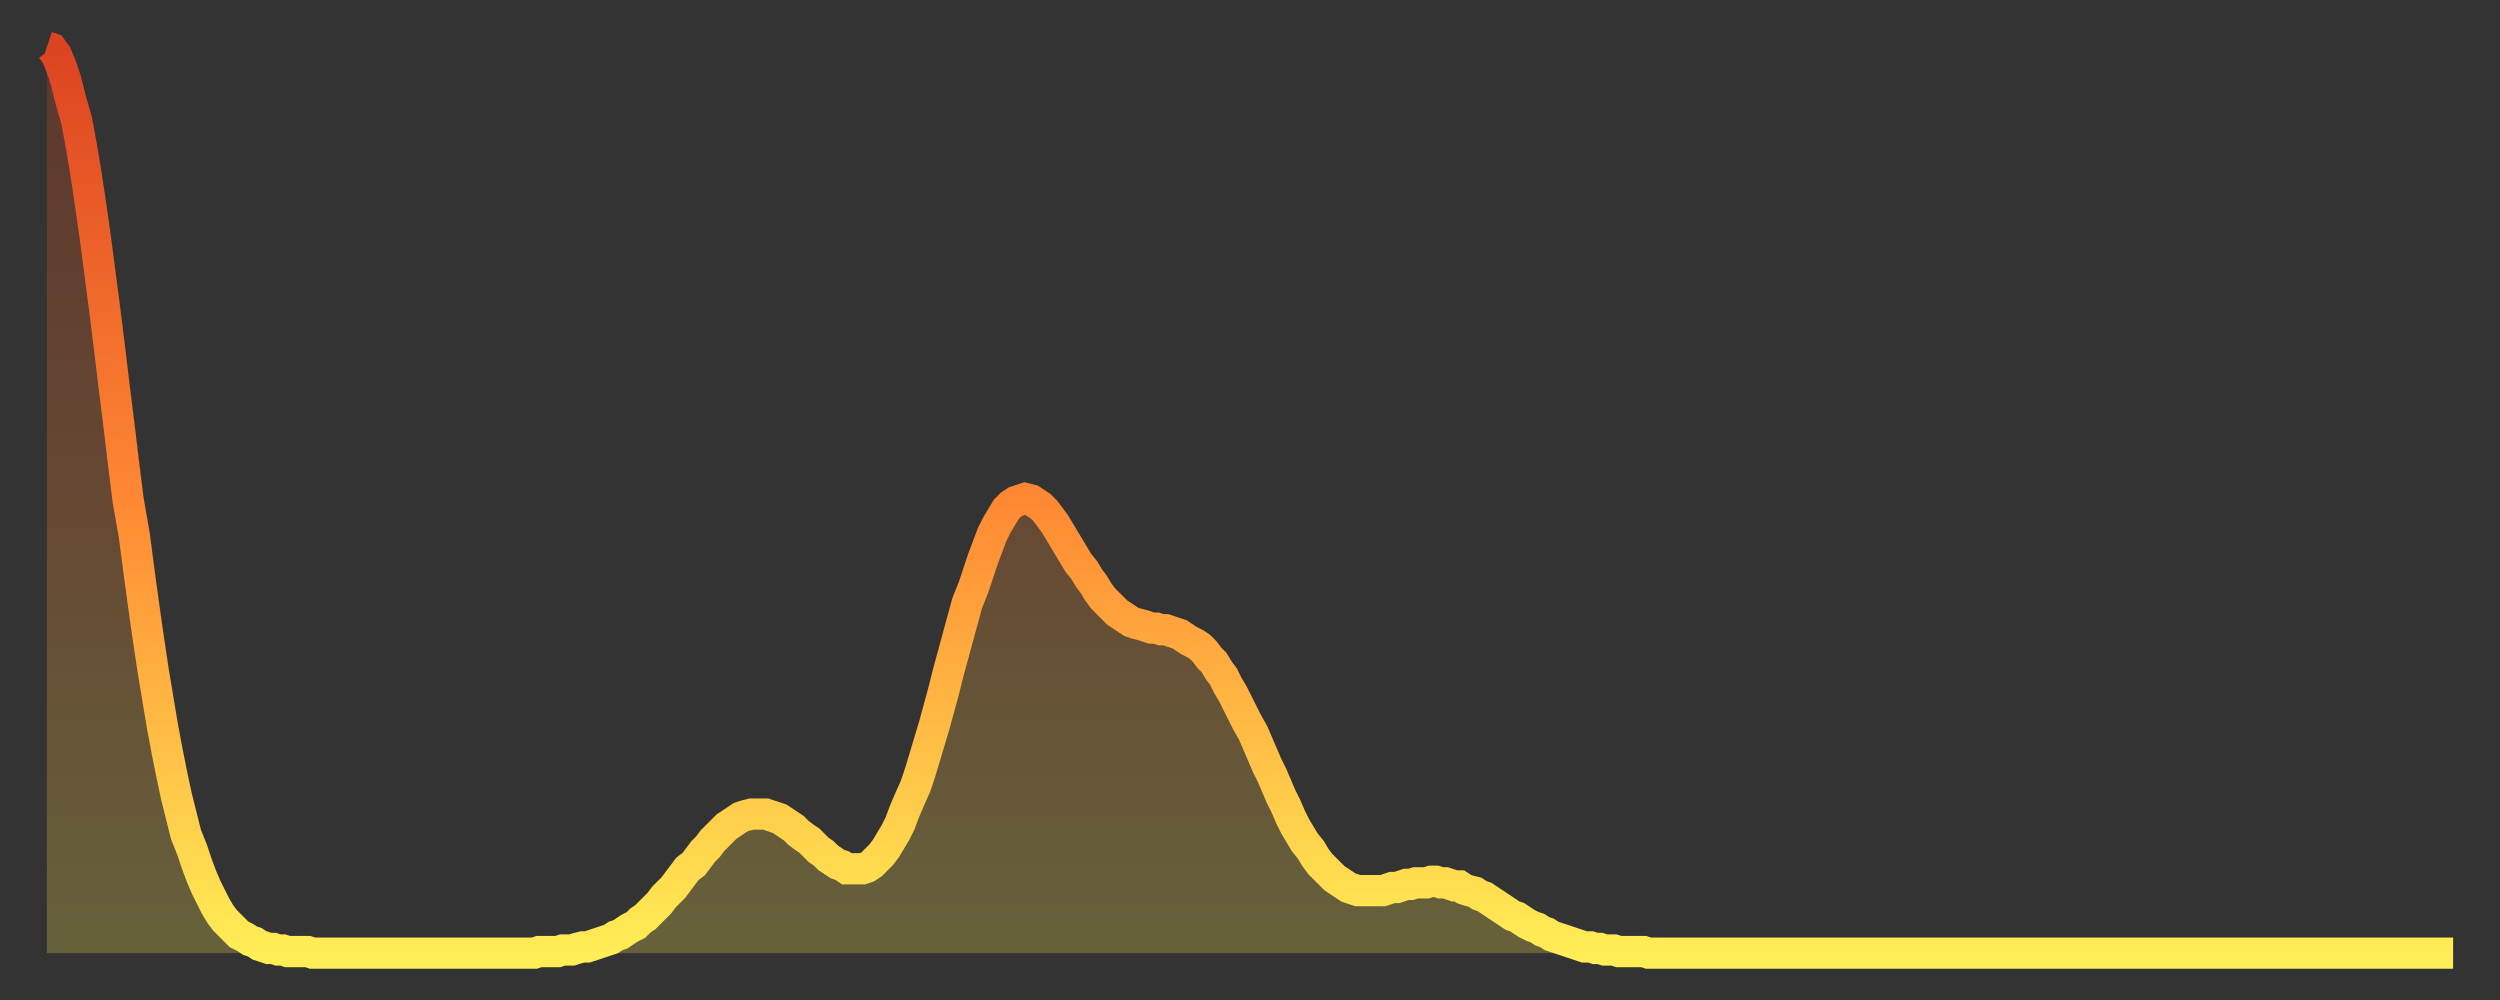
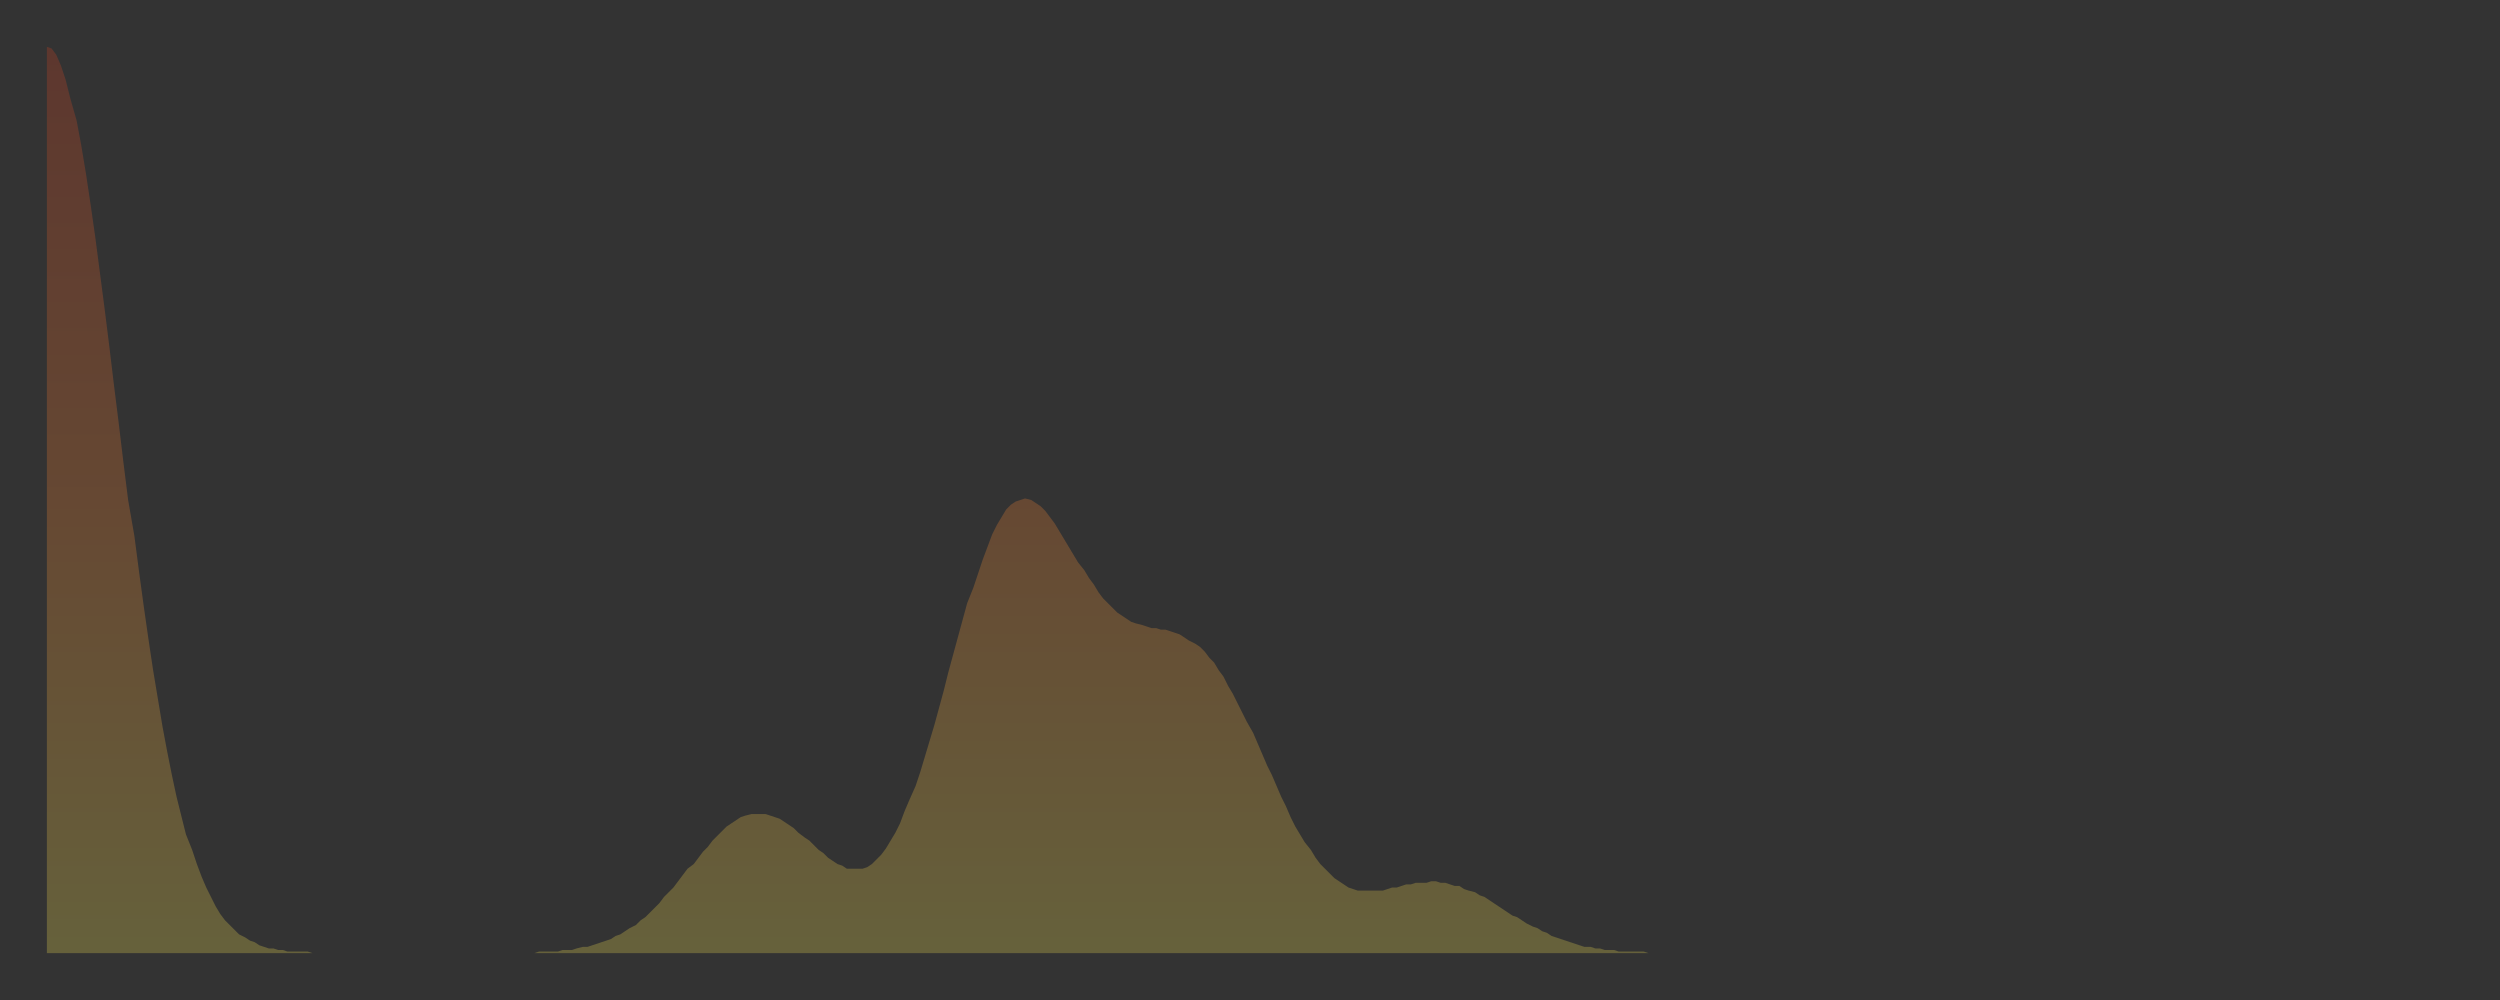
<svg xmlns="http://www.w3.org/2000/svg" baseProfile="full" height="64" version="1.1" width="160">
  <rect width="100%" height="100%" fill="#333333" stroke="none" />
  <defs>
    <linearGradient id="id18128" x1="0" x2="0" y1="0" y2="1">
      <stop offset="0%" stop-color="#dc4321" />
      <stop offset="50%" stop-color="#ff8833" />
      <stop offset="100%" stop-color="#ffee55" />
    </linearGradient>
  </defs>
  <g transform="translate(3,3)">
    <g>
-       <path d="M 0.0 0.0 0.3 0.1 0.6 0.5 0.9 1.2 1.2 2.1 1.5 3.3 1.9 4.7 2.2 6.3 2.5 8.1 2.8 10.1 3.1 12.2 3.4 14.5 3.7 16.8 4.0 19.2 4.3 21.7 4.6 24.1 4.9 26.6 5.2 29.0 5.6 31.3 5.9 33.6 6.2 35.8 6.5 37.9 6.8 39.9 7.1 41.7 7.4 43.5 7.7 45.1 8.0 46.6 8.3 48.0 8.6 49.2 8.9 50.4 9.3 51.4 9.6 52.3 9.9 53.1 10.2 53.8 10.5 54.4 10.8 55.0 11.1 55.5 11.4 55.9 11.7 56.2 12.0 56.5 12.3 56.8 12.7 57.0 13.0 57.2 13.3 57.3 13.6 57.5 13.9 57.6 14.2 57.7 14.5 57.7 14.8 57.8 15.1 57.8 15.4 57.9 15.7 57.9 16.0 57.9 16.4 57.9 16.7 57.9 17.0 58.0 17.3 58.0 17.6 58.0 17.9 58.0 18.2 58.0 18.5 58.0 18.8 58.0 19.1 58.0 19.4 58.0 19.8 58.0 20.1 58.0 20.4 58.0 20.7 58.0 21.0 58.0 21.3 58.0 21.6 58.0 21.9 58.0 22.2 58.0 22.5 58.0 22.8 58.0 23.1 58.0 23.5 58.0 23.8 58.0 24.1 58.0 24.4 58.0 24.7 58.0 25.0 58.0 25.3 58.0 25.6 58.0 25.9 58.0 26.2 58.0 26.5 58.0 26.8 58.0 27.2 58.0 27.5 58.0 27.8 58.0 28.1 58.0 28.4 58.0 28.7 58.0 29.0 58.0 29.3 58.0 29.6 58.0 29.9 58.0 30.2 58.0 30.6 58.0 30.9 58.0 31.2 58.0 31.5 57.9 31.8 57.9 32.1 57.9 32.4 57.9 32.7 57.9 33.0 57.8 33.3 57.8 33.6 57.8 33.9 57.7 34.3 57.6 34.6 57.6 34.9 57.5 35.2 57.4 35.5 57.3 35.8 57.2 36.1 57.1 36.4 56.9 36.7 56.8 37.0 56.6 37.3 56.4 37.7 56.2 38.0 55.9 38.3 55.7 38.6 55.4 38.9 55.1 39.2 54.8 39.5 54.4 39.8 54.1 40.1 53.8 40.4 53.4 40.7 53.0 41.0 52.6 41.4 52.3 41.7 51.9 42.0 51.5 42.3 51.2 42.6 50.8 42.9 50.5 43.2 50.2 43.5 49.9 43.8 49.7 44.1 49.5 44.4 49.3 44.7 49.2 45.1 49.1 45.4 49.1 45.7 49.1 46.0 49.1 46.3 49.2 46.6 49.3 46.9 49.4 47.2 49.6 47.5 49.8 47.8 50.0 48.1 50.3 48.5 50.6 48.8 50.8 49.1 51.1 49.4 51.4 49.7 51.6 50.0 51.9 50.3 52.1 50.6 52.3 50.9 52.4 51.2 52.6 51.5 52.6 51.8 52.6 52.2 52.6 52.5 52.5 52.8 52.3 53.1 52.0 53.4 51.7 53.7 51.3 54.0 50.8 54.3 50.3 54.6 49.7 54.9 48.9 55.2 48.2 55.6 47.3 55.9 46.4 56.2 45.4 56.5 44.4 56.8 43.4 57.1 42.3 57.4 41.2 57.7 40.0 58.0 38.9 58.3 37.8 58.6 36.7 58.9 35.6 59.3 34.6 59.6 33.7 59.9 32.8 60.2 32.0 60.5 31.2 60.8 30.6 61.1 30.1 61.4 29.6 61.7 29.3 62.0 29.1 62.3 29.0 62.6 28.9 63.0 29.0 63.3 29.2 63.6 29.4 63.9 29.7 64.2 30.1 64.5 30.5 64.8 31.0 65.1 31.5 65.4 32.0 65.7 32.5 66.0 33.0 66.4 33.5 66.7 34.0 67.0 34.4 67.3 34.9 67.6 35.3 67.9 35.6 68.2 35.9 68.5 36.2 68.8 36.4 69.1 36.6 69.4 36.8 69.7 36.9 70.1 37.0 70.4 37.1 70.7 37.2 71.0 37.2 71.3 37.3 71.6 37.3 71.9 37.4 72.2 37.5 72.5 37.6 72.8 37.8 73.1 38.0 73.5 38.2 73.8 38.4 74.1 38.7 74.4 39.1 74.7 39.4 75.0 39.9 75.3 40.3 75.6 40.9 75.9 41.4 76.2 42.0 76.5 42.6 76.8 43.2 77.2 43.9 77.5 44.6 77.8 45.3 78.1 46.0 78.4 46.6 78.7 47.3 79.0 48.0 79.3 48.6 79.6 49.3 79.9 49.9 80.2 50.4 80.5 50.9 80.9 51.4 81.2 51.9 81.5 52.3 81.8 52.6 82.1 52.9 82.4 53.2 82.7 53.4 83.0 53.6 83.3 53.8 83.6 53.9 83.9 54.0 84.3 54.0 84.6 54.0 84.9 54.0 85.2 54.0 85.5 54.0 85.8 53.9 86.1 53.8 86.4 53.8 86.7 53.7 87.0 53.6 87.3 53.6 87.6 53.5 88.0 53.5 88.3 53.5 88.6 53.4 88.9 53.4 89.2 53.5 89.5 53.5 89.8 53.6 90.1 53.7 90.4 53.7 90.7 53.9 91.0 54.0 91.4 54.1 91.7 54.3 92.0 54.4 92.3 54.6 92.6 54.8 92.9 55.0 93.2 55.2 93.5 55.4 93.8 55.6 94.1 55.7 94.4 55.9 94.7 56.1 95.1 56.3 95.4 56.4 95.7 56.6 96.0 56.7 96.3 56.9 96.6 57.0 96.9 57.1 97.2 57.2 97.5 57.3 97.8 57.4 98.1 57.5 98.4 57.6 98.8 57.6 99.1 57.7 99.4 57.7 99.7 57.8 100.0 57.8 100.3 57.8 100.6 57.9 100.9 57.9 101.2 57.9 101.5 57.9 101.8 57.9 102.2 57.9 102.5 58.0 102.8 58.0 103.1 58.0 103.4 58.0 103.7 58.0 104.0 58.0 104.3 58.0 104.6 58.0 104.9 58.0 105.2 58.0 105.5 58.0 105.9 58.0 106.2 58.0 106.5 58.0 106.8 58.0 107.1 58.0 107.4 58.0 107.7 58.0 108.0 58.0 108.3 58.0 108.6 58.0 108.9 58.0 109.3 58.0 109.6 58.0 109.9 58.0 110.2 58.0 110.5 58.0 110.8 58.0 111.1 58.0 111.4 58.0 111.7 58.0 112.0 58.0 112.3 58.0 112.6 58.0 113.0 58.0 113.3 58.0 113.6 58.0 113.9 58.0 114.2 58.0 114.5 58.0 114.8 58.0 115.1 58.0 115.4 58.0 115.7 58.0 116.0 58.0 116.3 58.0 116.7 58.0 117.0 58.0 117.3 58.0 117.6 58.0 117.9 58.0 118.2 58.0 118.5 58.0 118.8 58.0 119.1 58.0 119.4 58.0 119.7 58.0 120.1 58.0 120.4 58.0 120.7 58.0 121.0 58.0 121.3 58.0 121.6 58.0 121.9 58.0 122.2 58.0 122.5 58.0 122.8 58.0 123.1 58.0 123.4 58.0 123.8 58.0 124.1 58.0 124.4 58.0 124.7 58.0 125.0 58.0 125.3 58.0 125.6 58.0 125.9 58.0 126.2 58.0 126.5 58.0 126.8 58.0 127.2 58.0 127.5 58.0 127.8 58.0 128.1 58.0 128.4 58.0 128.7 58.0 129.0 58.0 129.3 58.0 129.6 58.0 129.9 58.0 130.2 58.0 130.5 58.0 130.9 58.0 131.2 58.0 131.5 58.0 131.8 58.0 132.1 58.0 132.4 58.0 132.7 58.0 133.0 58.0 133.3 58.0 133.6 58.0 133.9 58.0 134.2 58.0 134.6 58.0 134.9 58.0 135.2 58.0 135.5 58.0 135.8 58.0 136.1 58.0 136.4 58.0 136.7 58.0 137.0 58.0 137.3 58.0 137.6 58.0 138.0 58.0 138.3 58.0 138.6 58.0 138.9 58.0 139.2 58.0 139.5 58.0 139.8 58.0 140.1 58.0 140.4 58.0 140.7 58.0 141.0 58.0 141.3 58.0 141.7 58.0 142.0 58.0 142.3 58.0 142.6 58.0 142.9 58.0 143.2 58.0 143.5 58.0 143.8 58.0 144.1 58.0 144.4 58.0 144.7 58.0 145.1 58.0 145.4 58.0 145.7 58.0 146.0 58.0 146.3 58.0 146.6 58.0 146.9 58.0 147.2 58.0 147.5 58.0 147.8 58.0 148.1 58.0 148.4 58.0 148.8 58.0 149.1 58.0 149.4 58.0 149.7 58.0 150.0 58.0 150.3 58.0 150.6 58.0 150.9 58.0 151.2 58.0 151.5 58.0 151.8 58.0 152.1 58.0 152.5 58.0 152.8 58.0 153.1 58.0 153.4 58.0 153.7 58.0 154.0 58.0" fill="none" id="graph-curve" opacity="1" stroke="url(#id18128)" stroke-width="2" />
      <path d="M 0 58 L 0.0 0.0 0.3 0.1 0.6 0.5 0.9 1.2 1.2 2.1 1.5 3.3 1.9 4.7 2.2 6.3 2.5 8.1 2.8 10.1 3.1 12.2 3.4 14.5 3.7 16.8 4.0 19.2 4.3 21.7 4.6 24.1 4.9 26.6 5.2 29.0 5.6 31.3 5.9 33.6 6.2 35.8 6.5 37.9 6.8 39.9 7.1 41.7 7.4 43.5 7.7 45.1 8.0 46.6 8.3 48.0 8.6 49.2 8.9 50.4 9.3 51.4 9.6 52.3 9.9 53.1 10.2 53.8 10.5 54.4 10.8 55.0 11.1 55.5 11.4 55.9 11.7 56.2 12.0 56.5 12.3 56.8 12.7 57.0 13.0 57.2 13.3 57.3 13.6 57.5 13.9 57.6 14.2 57.7 14.5 57.7 14.8 57.8 15.1 57.8 15.4 57.9 15.7 57.9 16.0 57.9 16.4 57.9 16.7 57.9 17.0 58.0 17.3 58.0 17.6 58.0 17.9 58.0 18.2 58.0 18.5 58.0 18.8 58.0 19.1 58.0 19.4 58.0 19.8 58.0 20.1 58.0 20.4 58.0 20.7 58.0 21.0 58.0 21.3 58.0 21.6 58.0 21.9 58.0 22.2 58.0 22.5 58.0 22.8 58.0 23.1 58.0 23.5 58.0 23.8 58.0 24.1 58.0 24.4 58.0 24.7 58.0 25.0 58.0 25.3 58.0 25.6 58.0 25.9 58.0 26.2 58.0 26.5 58.0 26.8 58.0 27.2 58.0 27.5 58.0 27.8 58.0 28.1 58.0 28.4 58.0 28.7 58.0 29.0 58.0 29.3 58.0 29.6 58.0 29.9 58.0 30.2 58.0 30.6 58.0 30.9 58.0 31.2 58.0 31.5 57.9 31.8 57.9 32.1 57.9 32.4 57.9 32.7 57.9 33.0 57.8 33.3 57.8 33.6 57.8 33.9 57.7 34.3 57.6 34.6 57.6 34.9 57.5 35.2 57.4 35.5 57.3 35.8 57.2 36.1 57.1 36.4 56.9 36.7 56.8 37.0 56.6 37.3 56.4 37.7 56.2 38.0 55.9 38.3 55.7 38.6 55.4 38.9 55.1 39.2 54.8 39.5 54.4 39.8 54.1 40.1 53.8 40.4 53.4 40.7 53.0 41.0 52.6 41.4 52.3 41.7 51.9 42.0 51.5 42.3 51.2 42.6 50.8 42.9 50.5 43.2 50.2 43.5 49.9 43.8 49.7 44.1 49.5 44.4 49.3 44.7 49.2 45.1 49.1 45.4 49.1 45.7 49.1 46.0 49.1 46.3 49.2 46.6 49.3 46.9 49.4 47.2 49.6 47.5 49.8 47.8 50.0 48.1 50.3 48.5 50.6 48.8 50.8 49.1 51.1 49.4 51.4 49.7 51.6 50.0 51.9 50.3 52.1 50.6 52.3 50.9 52.4 51.2 52.6 51.5 52.6 51.8 52.6 52.2 52.6 52.5 52.5 52.8 52.3 53.1 52.0 53.4 51.7 53.7 51.3 54.0 50.8 54.3 50.3 54.6 49.7 54.9 48.9 55.2 48.2 55.6 47.3 55.9 46.4 56.2 45.4 56.5 44.4 56.8 43.4 57.1 42.3 57.4 41.2 57.7 40.0 58.0 38.9 58.3 37.8 58.6 36.7 58.9 35.6 59.3 34.6 59.6 33.7 59.9 32.8 60.2 32.0 60.5 31.2 60.8 30.6 61.1 30.1 61.4 29.6 61.7 29.3 62.0 29.1 62.3 29.0 62.6 28.9 63.0 29.0 63.3 29.2 63.6 29.4 63.9 29.7 64.2 30.1 64.5 30.5 64.8 31.0 65.1 31.5 65.4 32.0 65.7 32.5 66.0 33.0 66.4 33.5 66.7 34.0 67.0 34.4 67.3 34.9 67.6 35.3 67.9 35.6 68.2 35.9 68.5 36.2 68.8 36.4 69.1 36.6 69.4 36.8 69.7 36.9 70.1 37.0 70.4 37.1 70.7 37.2 71.0 37.2 71.3 37.3 71.6 37.3 71.9 37.4 72.2 37.5 72.5 37.6 72.8 37.8 73.1 38.0 73.5 38.2 73.8 38.4 74.1 38.7 74.4 39.1 74.7 39.4 75.0 39.9 75.3 40.3 75.6 40.9 75.9 41.4 76.2 42.0 76.5 42.6 76.8 43.2 77.2 43.9 77.5 44.6 77.8 45.3 78.1 46.0 78.4 46.6 78.7 47.3 79.0 48.0 79.3 48.6 79.6 49.3 79.9 49.9 80.2 50.4 80.5 50.9 80.9 51.4 81.2 51.9 81.5 52.3 81.8 52.6 82.1 52.9 82.4 53.2 82.7 53.4 83.0 53.6 83.3 53.8 83.6 53.9 83.9 54.0 84.3 54.0 84.6 54.0 84.9 54.0 85.2 54.0 85.5 54.0 85.8 53.9 86.1 53.8 86.4 53.8 86.7 53.7 87.0 53.6 87.3 53.6 87.6 53.5 88.0 53.5 88.3 53.5 88.6 53.4 88.9 53.4 89.2 53.5 89.5 53.5 89.8 53.6 90.1 53.7 90.4 53.7 90.7 53.9 91.0 54.0 91.4 54.1 91.7 54.3 92.0 54.4 92.3 54.6 92.6 54.8 92.9 55.0 93.2 55.2 93.5 55.4 93.8 55.6 94.1 55.7 94.4 55.9 94.7 56.1 95.1 56.3 95.4 56.4 95.7 56.6 96.0 56.7 96.3 56.9 96.6 57.0 96.9 57.1 97.2 57.2 97.5 57.3 97.8 57.4 98.1 57.5 98.4 57.6 98.8 57.6 99.1 57.7 99.4 57.7 99.7 57.8 100.0 57.8 100.3 57.8 100.6 57.9 100.9 57.9 101.2 57.9 101.5 57.9 101.8 57.9 102.2 57.9 102.5 58.0 102.8 58.0 103.1 58.0 103.4 58.0 103.7 58.0 104.0 58.0 104.3 58.0 104.6 58.0 104.9 58.0 105.2 58.0 105.5 58.0 105.9 58.0 106.2 58.0 106.5 58.0 106.8 58.0 107.1 58.0 107.4 58.0 107.7 58.0 108.0 58.0 108.3 58.0 108.6 58.0 108.9 58.0 109.3 58.0 109.6 58.0 109.9 58.0 110.2 58.0 110.5 58.0 110.8 58.0 111.1 58.0 111.4 58.0 111.7 58.0 112.0 58.0 112.3 58.0 112.6 58.0 113.0 58.0 113.3 58.0 113.6 58.0 113.9 58.0 114.2 58.0 114.5 58.0 114.8 58.0 115.1 58.0 115.4 58.0 115.7 58.0 116.0 58.0 116.3 58.0 116.7 58.0 117.0 58.0 117.3 58.0 117.6 58.0 117.9 58.0 118.2 58.0 118.5 58.0 118.8 58.0 119.1 58.0 119.4 58.0 119.7 58.0 120.1 58.0 120.4 58.0 120.7 58.0 121.0 58.0 121.3 58.0 121.6 58.0 121.9 58.0 122.2 58.0 122.5 58.0 122.8 58.0 123.1 58.0 123.4 58.0 123.8 58.0 124.1 58.0 124.4 58.0 124.7 58.0 125.0 58.0 125.3 58.0 125.6 58.0 125.9 58.0 126.2 58.0 126.5 58.0 126.8 58.0 127.2 58.0 127.5 58.0 127.8 58.0 128.1 58.0 128.4 58.0 128.7 58.0 129.0 58.0 129.3 58.0 129.6 58.0 129.9 58.0 130.2 58.0 130.5 58.0 130.9 58.0 131.2 58.0 131.5 58.0 131.8 58.0 132.1 58.0 132.4 58.0 132.7 58.0 133.0 58.0 133.3 58.0 133.6 58.0 133.9 58.0 134.2 58.0 134.6 58.0 134.9 58.0 135.2 58.0 135.5 58.0 135.8 58.0 136.1 58.0 136.4 58.0 136.7 58.0 137.0 58.0 137.3 58.0 137.6 58.0 138.0 58.0 138.3 58.0 138.6 58.0 138.9 58.0 139.2 58.0 139.5 58.0 139.8 58.0 140.1 58.0 140.4 58.0 140.7 58.0 141.0 58.0 141.3 58.0 141.7 58.0 142.0 58.0 142.3 58.0 142.6 58.0 142.9 58.0 143.2 58.0 143.5 58.0 143.8 58.0 144.1 58.0 144.4 58.0 144.7 58.0 145.1 58.0 145.4 58.0 145.7 58.0 146.0 58.0 146.3 58.0 146.6 58.0 146.9 58.0 147.2 58.0 147.5 58.0 147.8 58.0 148.1 58.0 148.4 58.0 148.8 58.0 149.1 58.0 149.4 58.0 149.7 58.0 150.0 58.0 150.3 58.0 150.6 58.0 150.9 58.0 151.2 58.0 151.5 58.0 151.8 58.0 152.1 58.0 152.5 58.0 152.8 58.0 153.1 58.0 153.4 58.0 153.7 58.0 154.0 58.0 154 58" fill="url(#id18128)" fill-opacity=".25" id="graph-shadow" />
    </g>
  </g>
</svg>